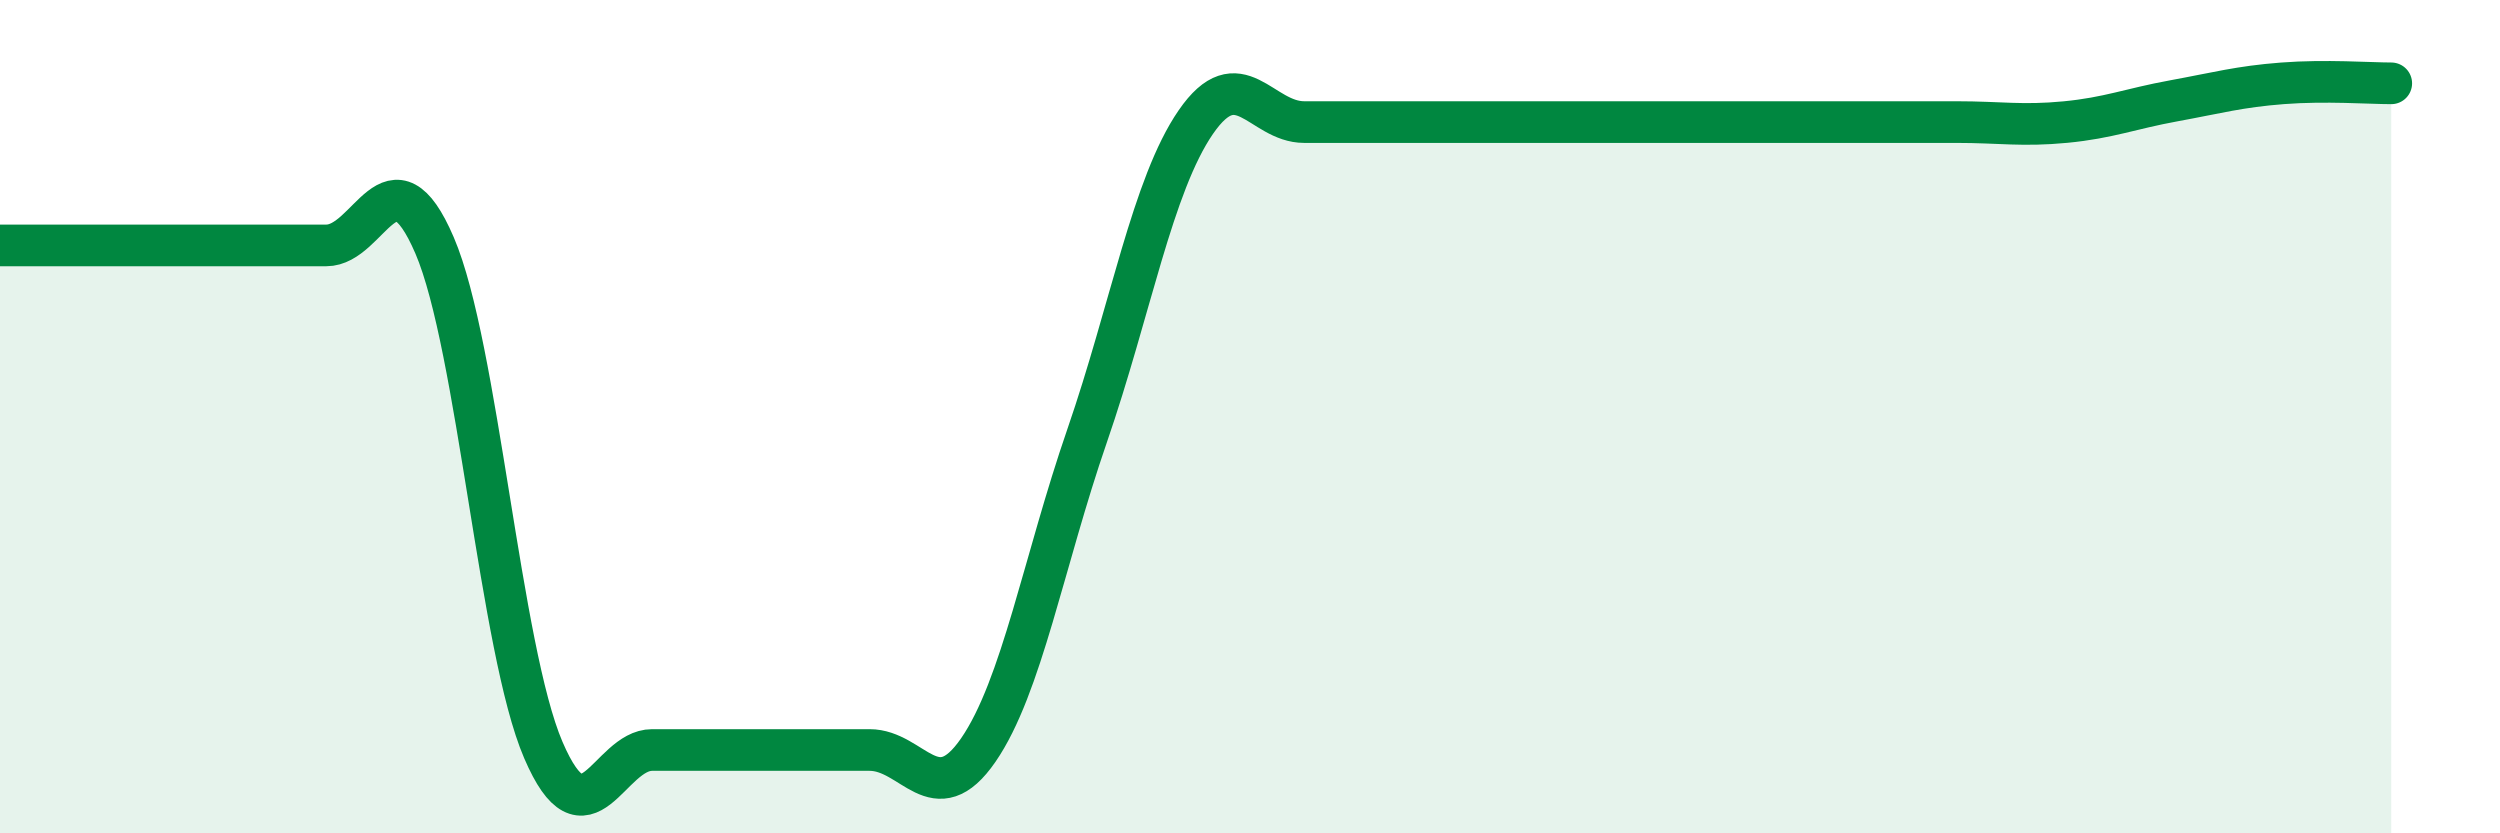
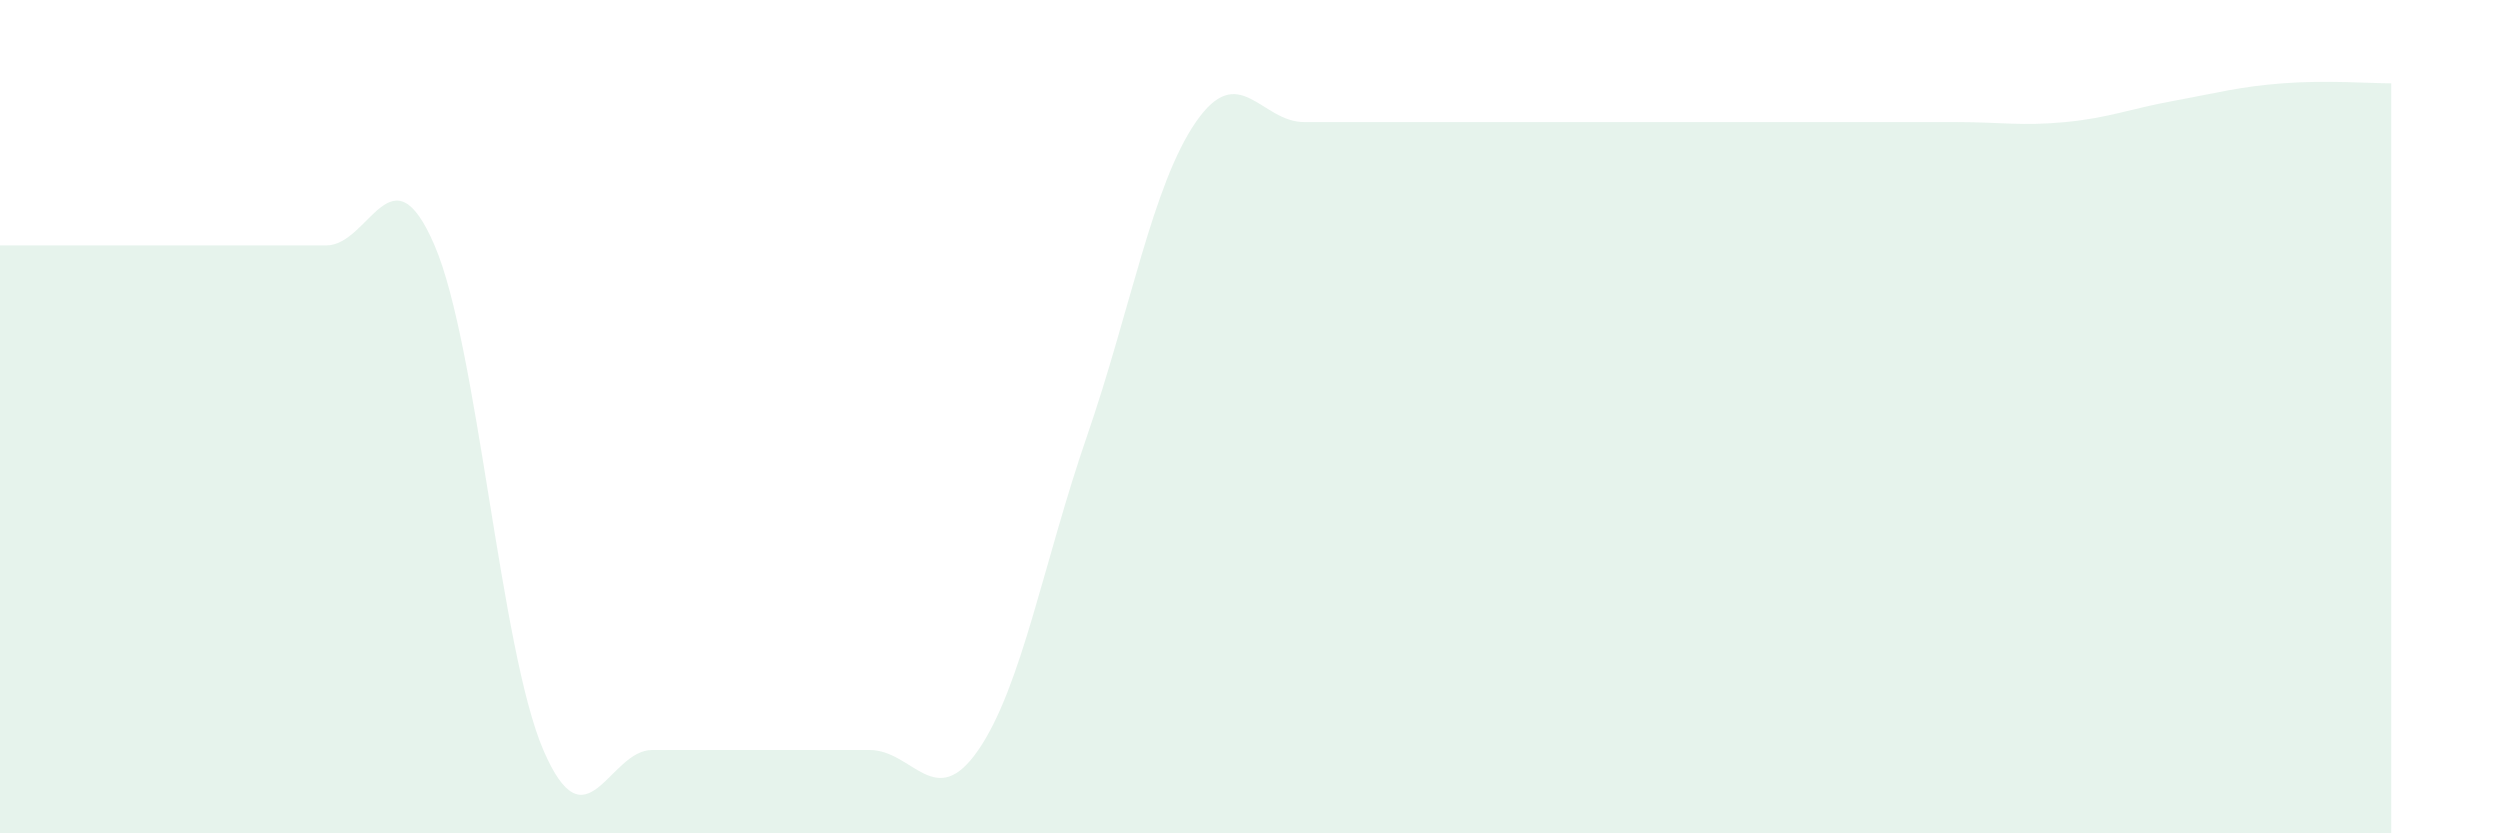
<svg xmlns="http://www.w3.org/2000/svg" width="60" height="20" viewBox="0 0 60 20">
  <path d="M 0,5.89 C 0.52,5.89 1.57,5.89 2.61,5.89 C 3.65,5.89 4.18,5.89 5.22,5.89 C 6.26,5.89 6.79,5.89 7.83,5.89 C 8.87,5.89 9.39,3.47 10.43,5.89 C 11.47,8.31 12,15.58 13.04,18 C 14.08,20.42 14.61,18 15.65,18 C 16.69,18 17.22,18 18.26,18 C 19.3,18 19.83,18 20.87,18 C 21.91,18 22.44,19.51 23.48,18 C 24.52,16.49 25.05,13.47 26.09,10.46 C 27.13,7.45 27.66,4.44 28.7,2.93 C 29.74,1.42 30.26,2.93 31.3,2.93 C 32.34,2.93 32.87,2.93 33.91,2.93 C 34.95,2.93 35.48,2.93 36.52,2.93 C 37.56,2.93 38.09,2.93 39.13,2.93 C 40.17,2.93 40.7,2.93 41.74,2.93 C 42.78,2.93 43.31,2.93 44.35,2.93 C 45.39,2.93 45.92,2.93 46.96,2.93 C 48,2.93 48.53,3.03 49.57,2.93 C 50.61,2.83 51.13,2.61 52.17,2.42 C 53.21,2.23 53.74,2.08 54.78,2 C 55.82,1.92 56.87,2 57.39,2L57.39 20L0 20Z" fill="#008740" opacity="0.1" stroke-linecap="round" stroke-linejoin="round" />
-   <path d="M 0,5.89 C 0.52,5.89 1.57,5.89 2.61,5.89 C 3.65,5.89 4.18,5.89 5.22,5.89 C 6.26,5.89 6.79,5.89 7.83,5.89 C 8.87,5.89 9.39,3.47 10.43,5.89 C 11.47,8.31 12,15.58 13.04,18 C 14.08,20.42 14.61,18 15.65,18 C 16.69,18 17.22,18 18.26,18 C 19.3,18 19.83,18 20.87,18 C 21.91,18 22.44,19.51 23.48,18 C 24.52,16.49 25.05,13.47 26.09,10.46 C 27.13,7.45 27.66,4.44 28.7,2.93 C 29.74,1.42 30.26,2.93 31.3,2.93 C 32.34,2.93 32.87,2.93 33.91,2.93 C 34.95,2.93 35.48,2.93 36.52,2.93 C 37.56,2.93 38.09,2.93 39.13,2.93 C 40.17,2.93 40.7,2.93 41.74,2.93 C 42.78,2.93 43.31,2.93 44.35,2.93 C 45.39,2.93 45.92,2.93 46.96,2.93 C 48,2.93 48.53,3.03 49.57,2.93 C 50.61,2.83 51.13,2.61 52.17,2.42 C 53.21,2.23 53.74,2.08 54.78,2 C 55.82,1.92 56.87,2 57.39,2" stroke="#008740" stroke-width="1" fill="none" stroke-linecap="round" stroke-linejoin="round" />
</svg>